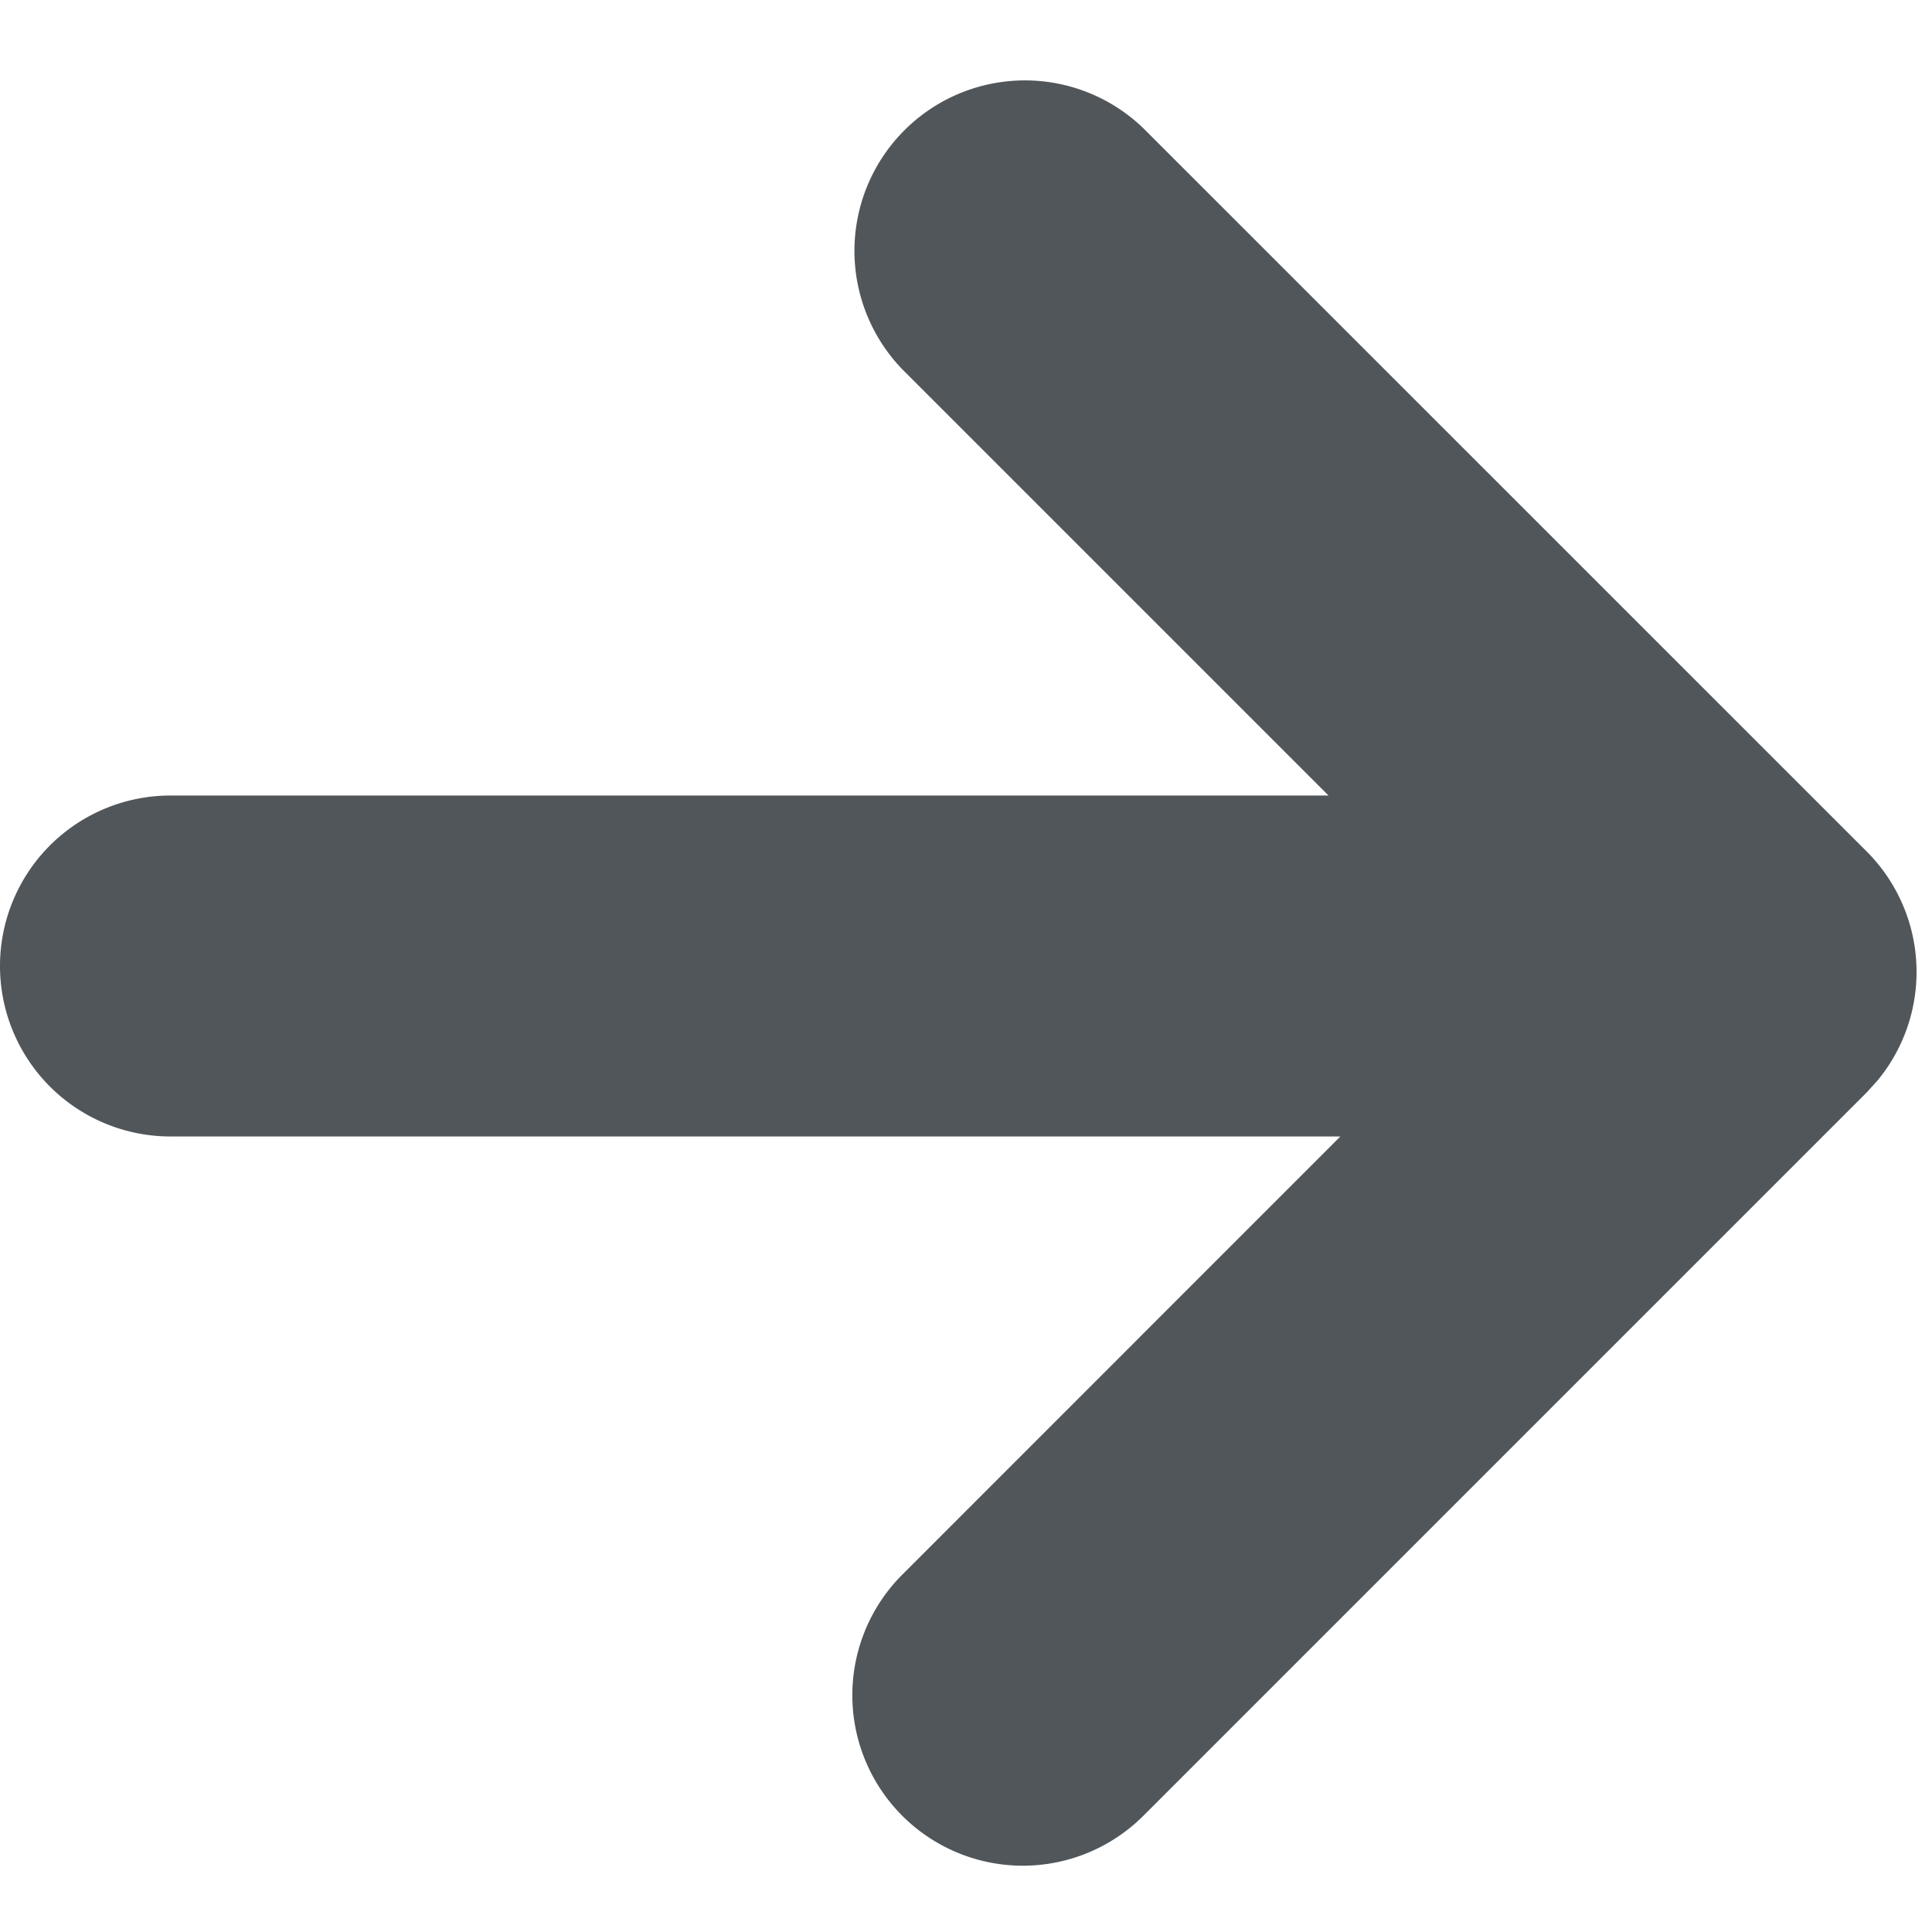
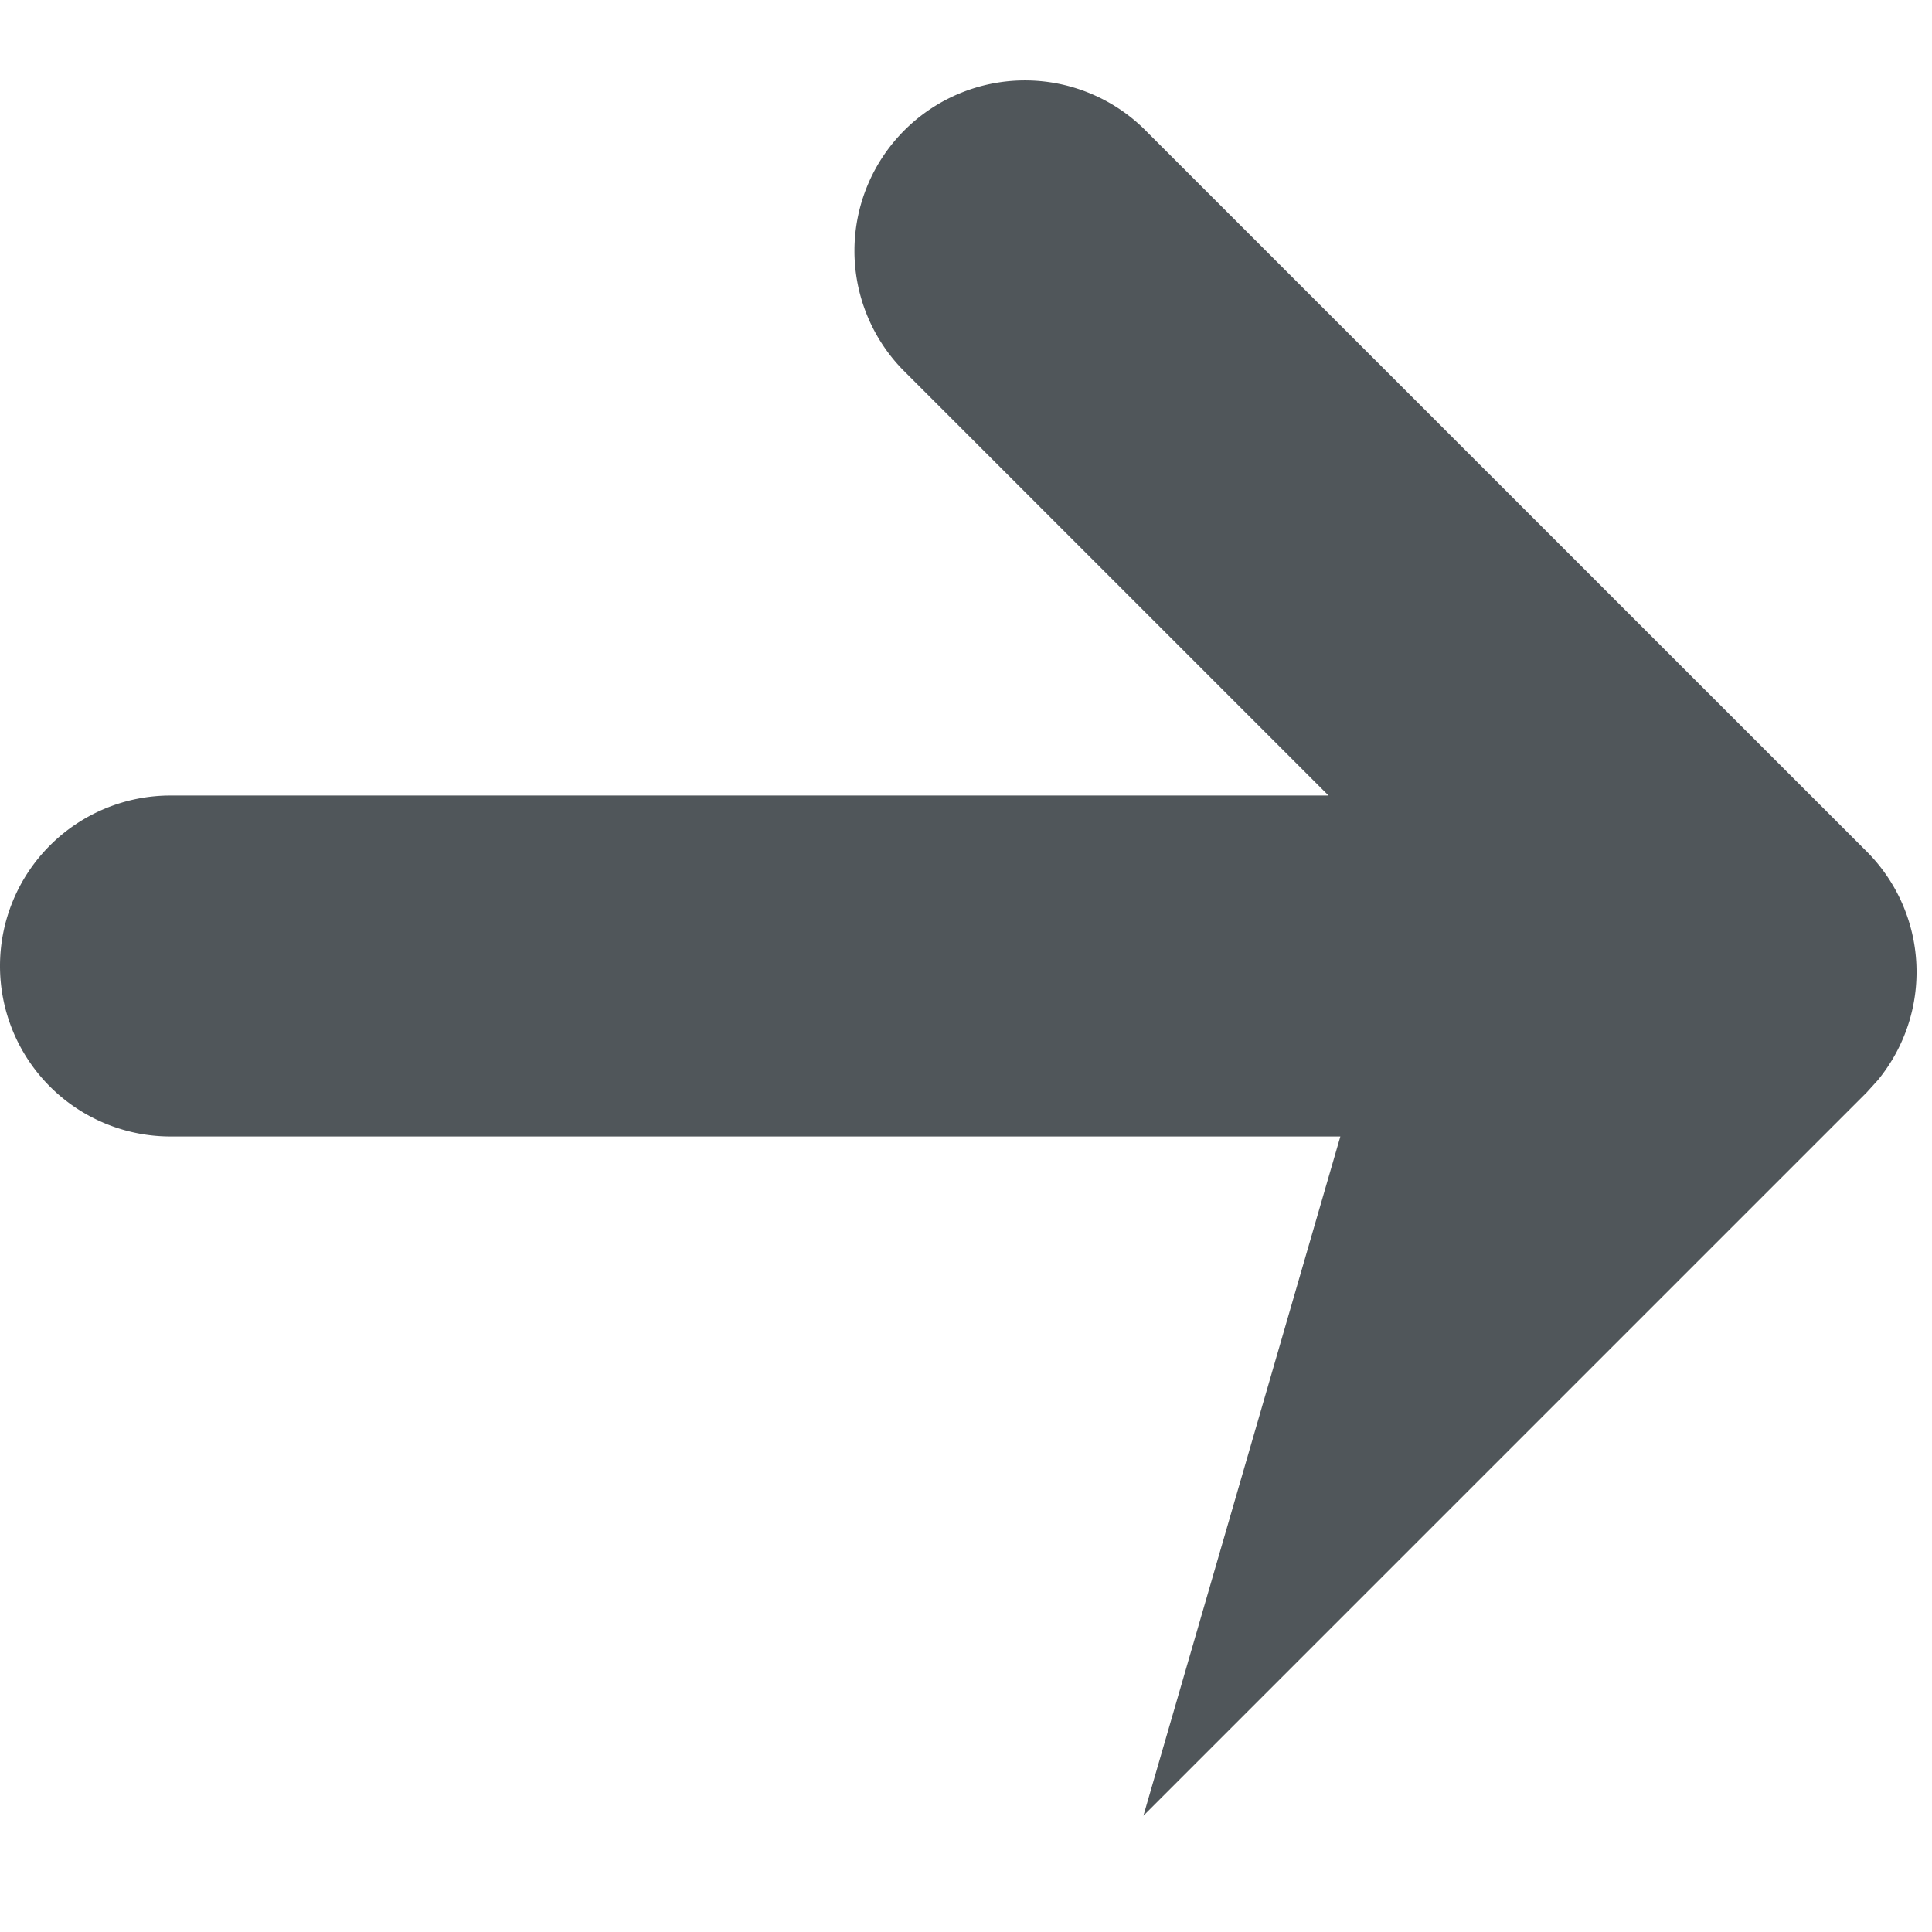
<svg xmlns="http://www.w3.org/2000/svg" width="17" height="17" viewBox="0 0 17 17">
  <g id="设计稿" stroke="none" stroke-width="1" fill="none" fill-rule="evenodd" opacity=".7">
    <g id="精准营销数据-iMarketing(大于1024)" transform="translate(-1528 -4907)" fill="#060E14">
      <g id="编组-77备份" transform="translate(360 4777)">
        <g id="编组-2" transform="translate(1154 115)">
-           <path d="M24.06 16.128l6.365 6.364a1.5 1.5 0 01.097 2.014l-.097.107-6.364 6.364a1.5 1.5 0 11-2.122-2.121L25.794 25H15.5a1.5 1.5 0 010-3h10.19l-3.75-3.75a1.5 1.5 0 012.12-2.122z" id="形状结合" />
+           <path d="M24.06 16.128l6.365 6.364a1.5 1.5 0 01.097 2.014l-.097.107-6.364 6.364L25.794 25H15.5a1.5 1.5 0 010-3h10.19l-3.75-3.75a1.5 1.5 0 012.12-2.122z" id="形状结合" />
        </g>
      </g>
    </g>
  </g>
</svg>